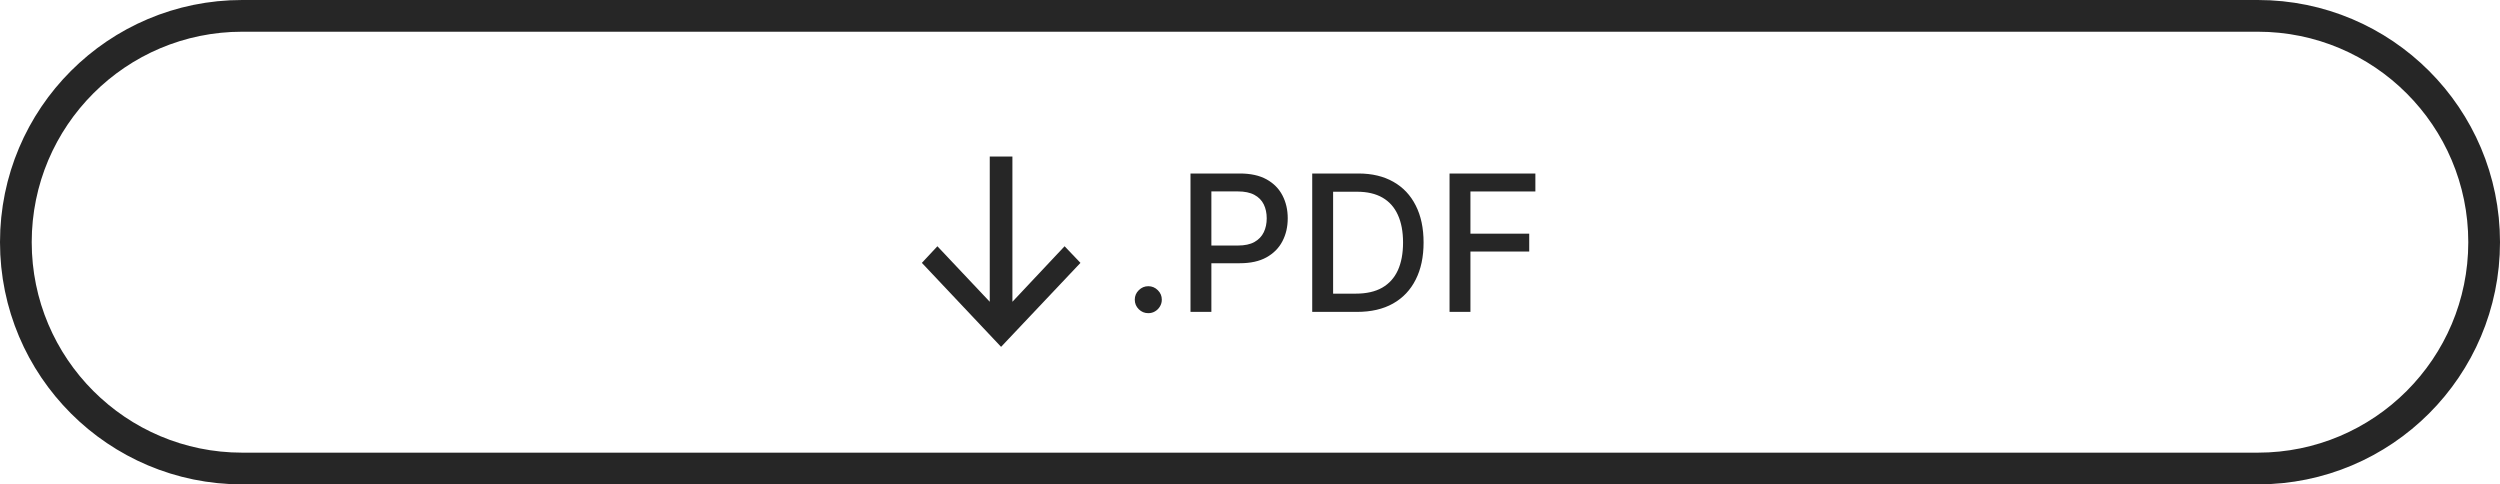
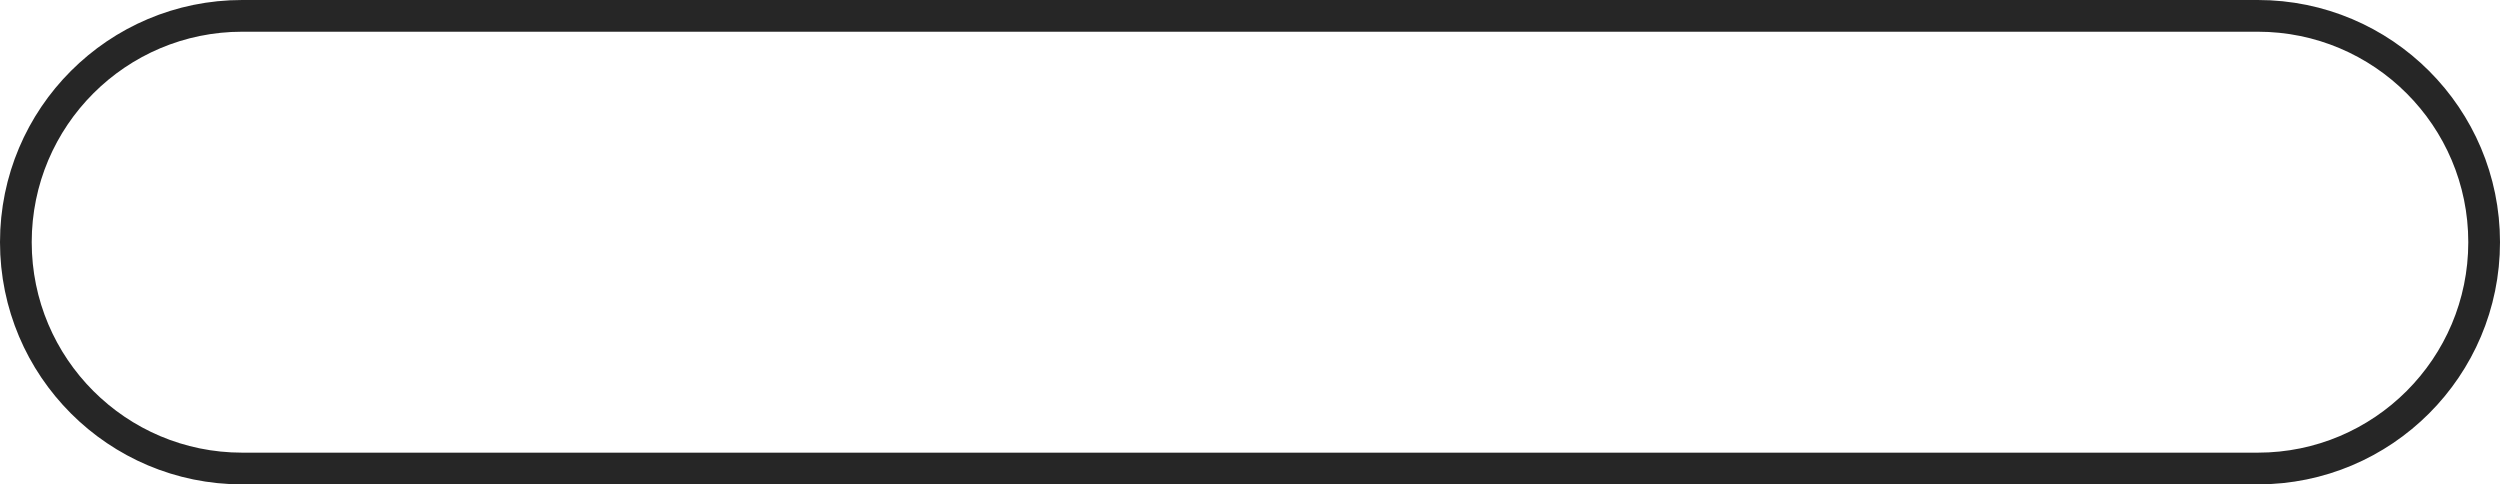
<svg xmlns="http://www.w3.org/2000/svg" width="160" height="31" viewBox="0 0 160 31" fill="none">
  <path d="M1.015 15.5C1.015 7.5 7.5 1.015 15.5 1.015H144.5C152.5 1.015 158.985 7.5 158.985 15.5C158.985 23.5 152.5 29.985 144.5 29.985H15.5C7.5 29.985 1.015 23.5 1.015 15.5Z" stroke="#262626" stroke-width="2.03" />
-   <path d="M73.491 20.043C73.255 20.043 73.052 19.959 72.882 19.792C72.711 19.622 72.626 19.418 72.626 19.178C72.626 18.942 72.711 18.74 72.882 18.573C73.052 18.403 73.255 18.317 73.491 18.317C73.728 18.317 73.931 18.403 74.101 18.573C74.271 18.74 74.356 18.942 74.356 19.178C74.356 19.337 74.316 19.482 74.235 19.615C74.157 19.745 74.054 19.849 73.924 19.926C73.794 20.004 73.65 20.043 73.491 20.043ZM76.192 19.961V11.104H79.349C80.038 11.104 80.609 11.229 81.062 11.48C81.514 11.731 81.853 12.074 82.078 12.509C82.303 12.942 82.415 13.429 82.415 13.971C82.415 14.516 82.302 15.006 82.074 15.441C81.849 15.874 81.509 16.217 81.053 16.471C80.601 16.722 80.031 16.847 79.345 16.847H77.174V15.714H79.224C79.659 15.714 80.012 15.639 80.283 15.489C80.554 15.336 80.753 15.129 80.88 14.866C81.007 14.604 81.07 14.306 81.07 13.971C81.07 13.637 81.007 13.34 80.88 13.08C80.753 12.821 80.553 12.617 80.279 12.47C80.008 12.323 79.651 12.25 79.207 12.25H77.528V19.961H76.192ZM86.85 19.961H83.982V11.104H86.94C87.808 11.104 88.553 11.281 89.176 11.636C89.799 11.988 90.276 12.493 90.608 13.154C90.942 13.811 91.109 14.6 91.109 15.519C91.109 16.442 90.941 17.235 90.603 17.898C90.269 18.561 89.785 19.072 89.15 19.429C88.516 19.784 87.749 19.961 86.85 19.961ZM85.319 18.793H86.776C87.451 18.793 88.011 18.666 88.458 18.413C88.905 18.156 89.24 17.786 89.462 17.301C89.684 16.814 89.795 16.22 89.795 15.519C89.795 14.825 89.684 14.235 89.462 13.751C89.243 13.266 88.915 12.899 88.48 12.648C88.045 12.397 87.504 12.271 86.858 12.271H85.319V18.793ZM92.771 19.961V11.104H98.264V12.254H94.108V14.953H97.87V16.099H94.108V19.961H92.771Z" fill="#262626" />
-   <path d="M64.794 10.02V19.313L68.134 15.76L69.149 16.824L64.069 22.198L59 16.824L59.993 15.76L63.344 19.313V10.02H64.794Z" fill="#262626" />
</svg>